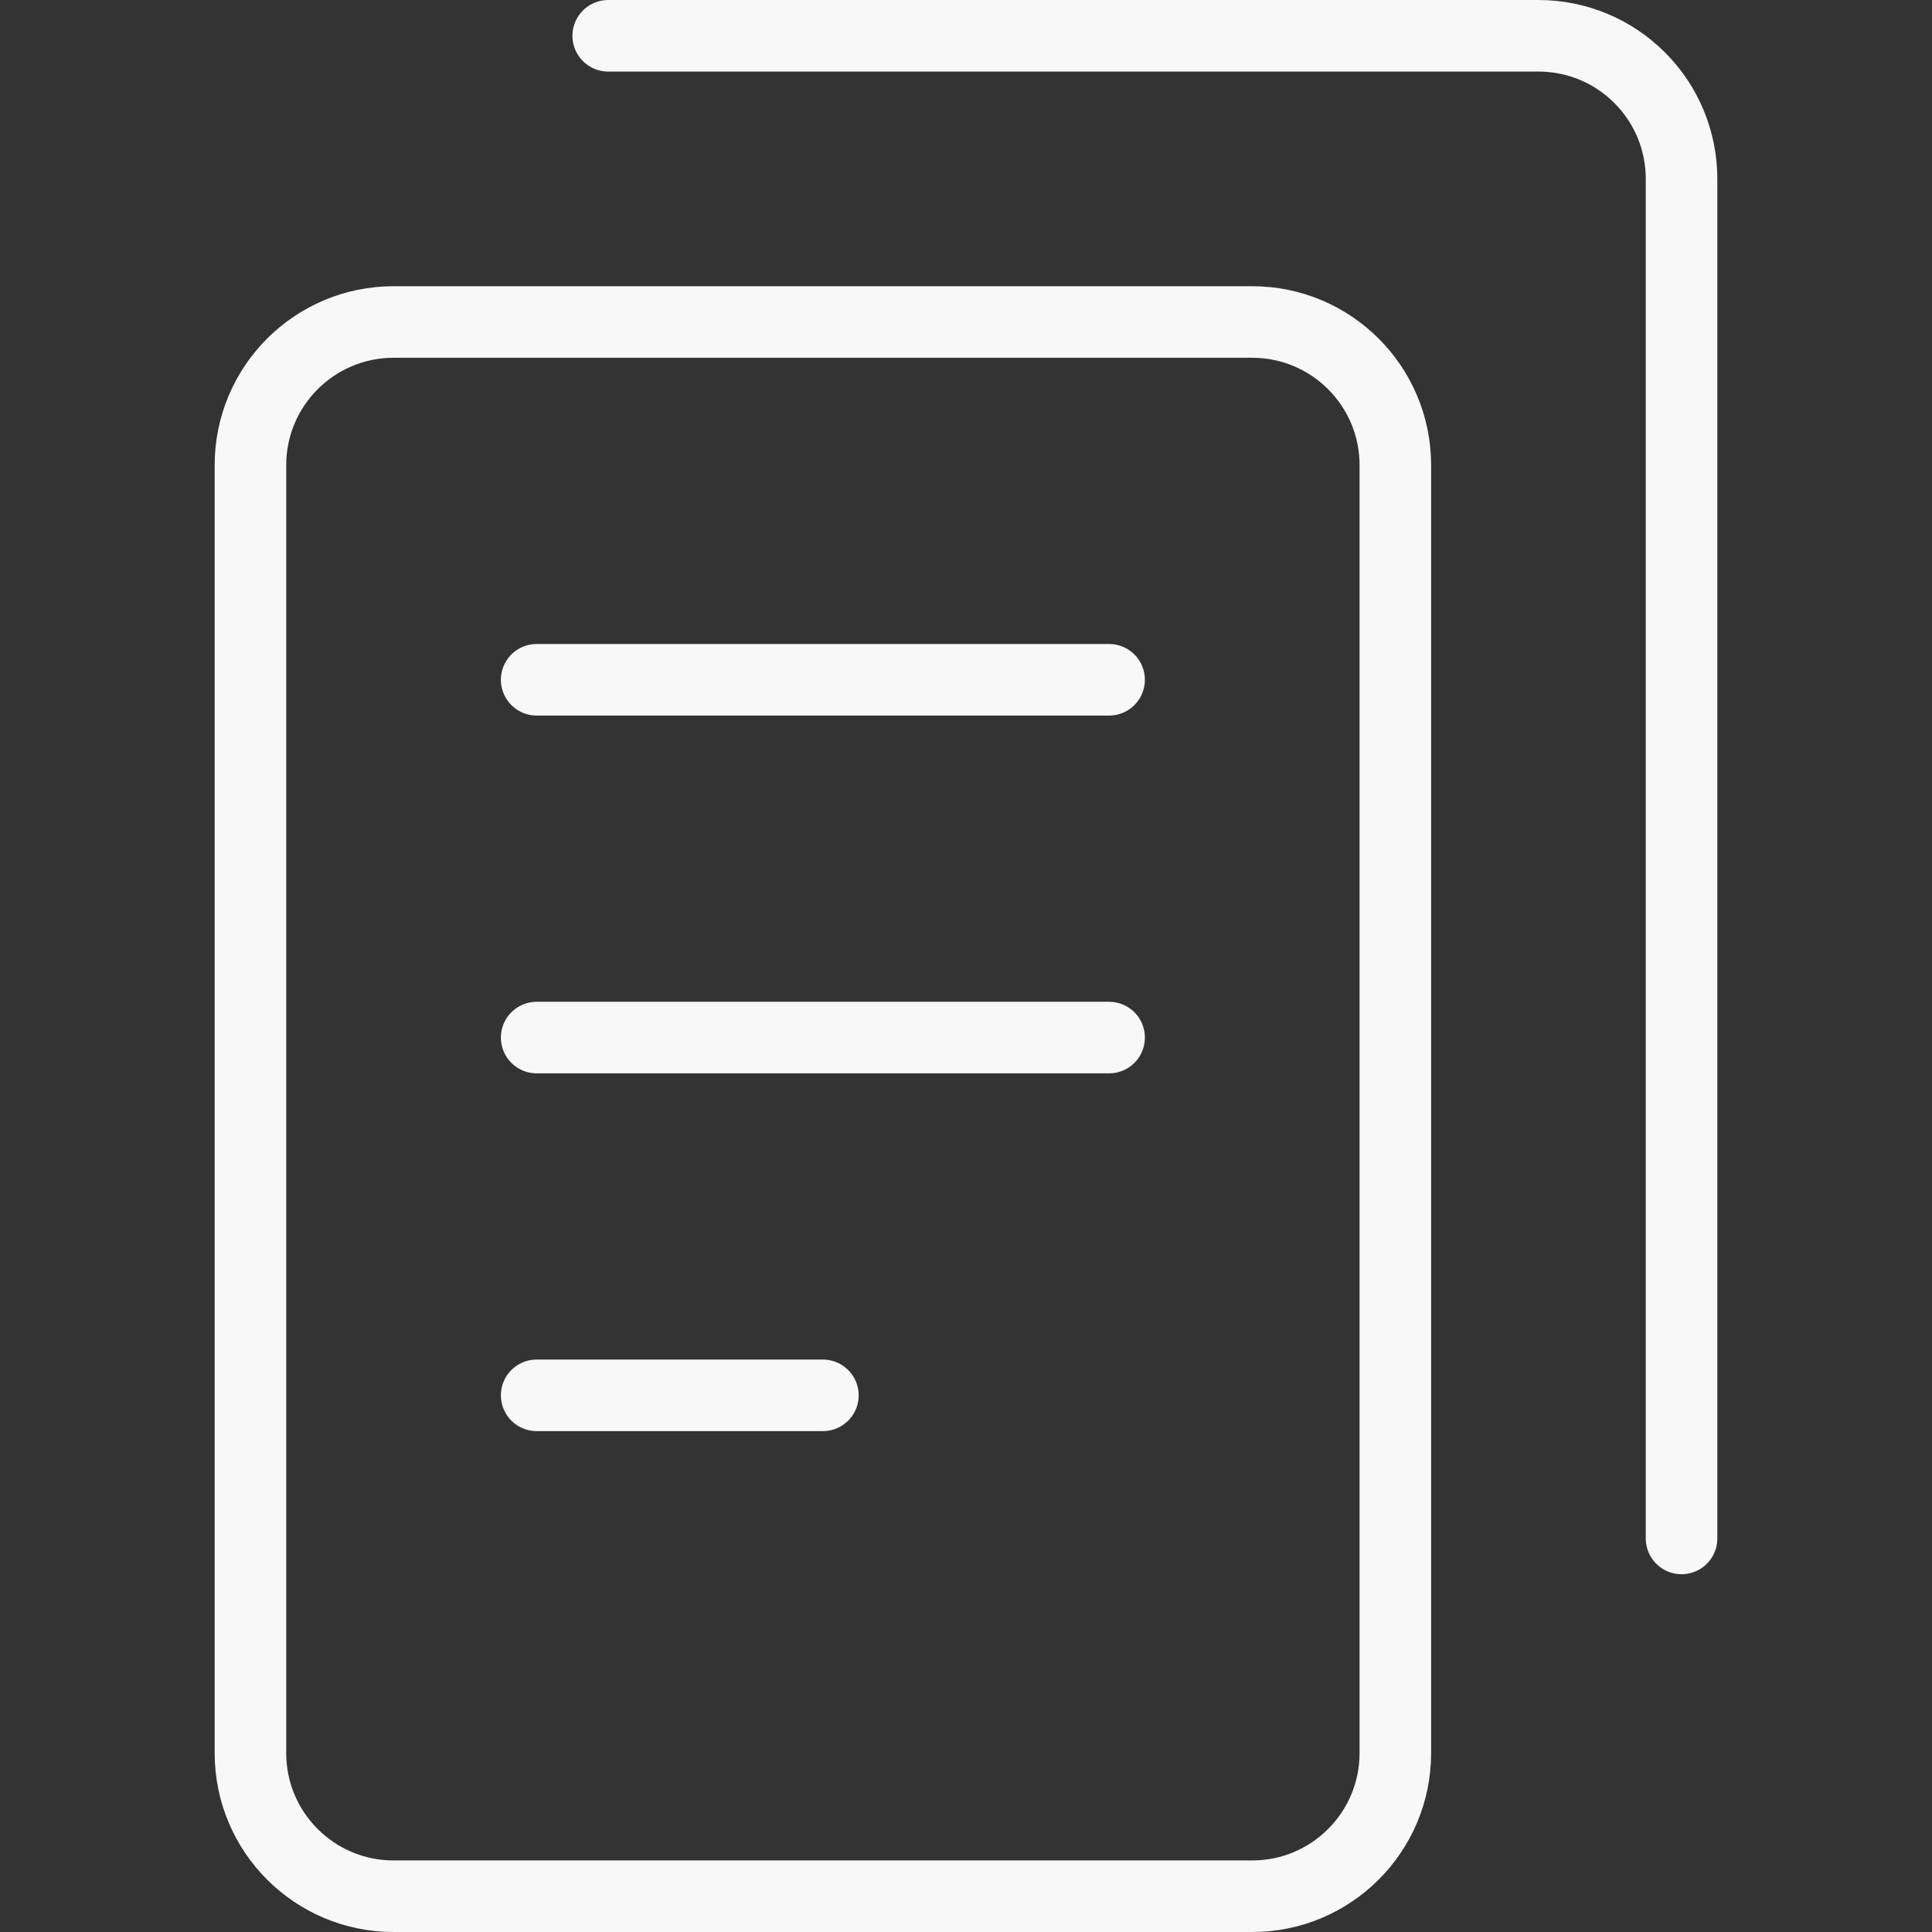
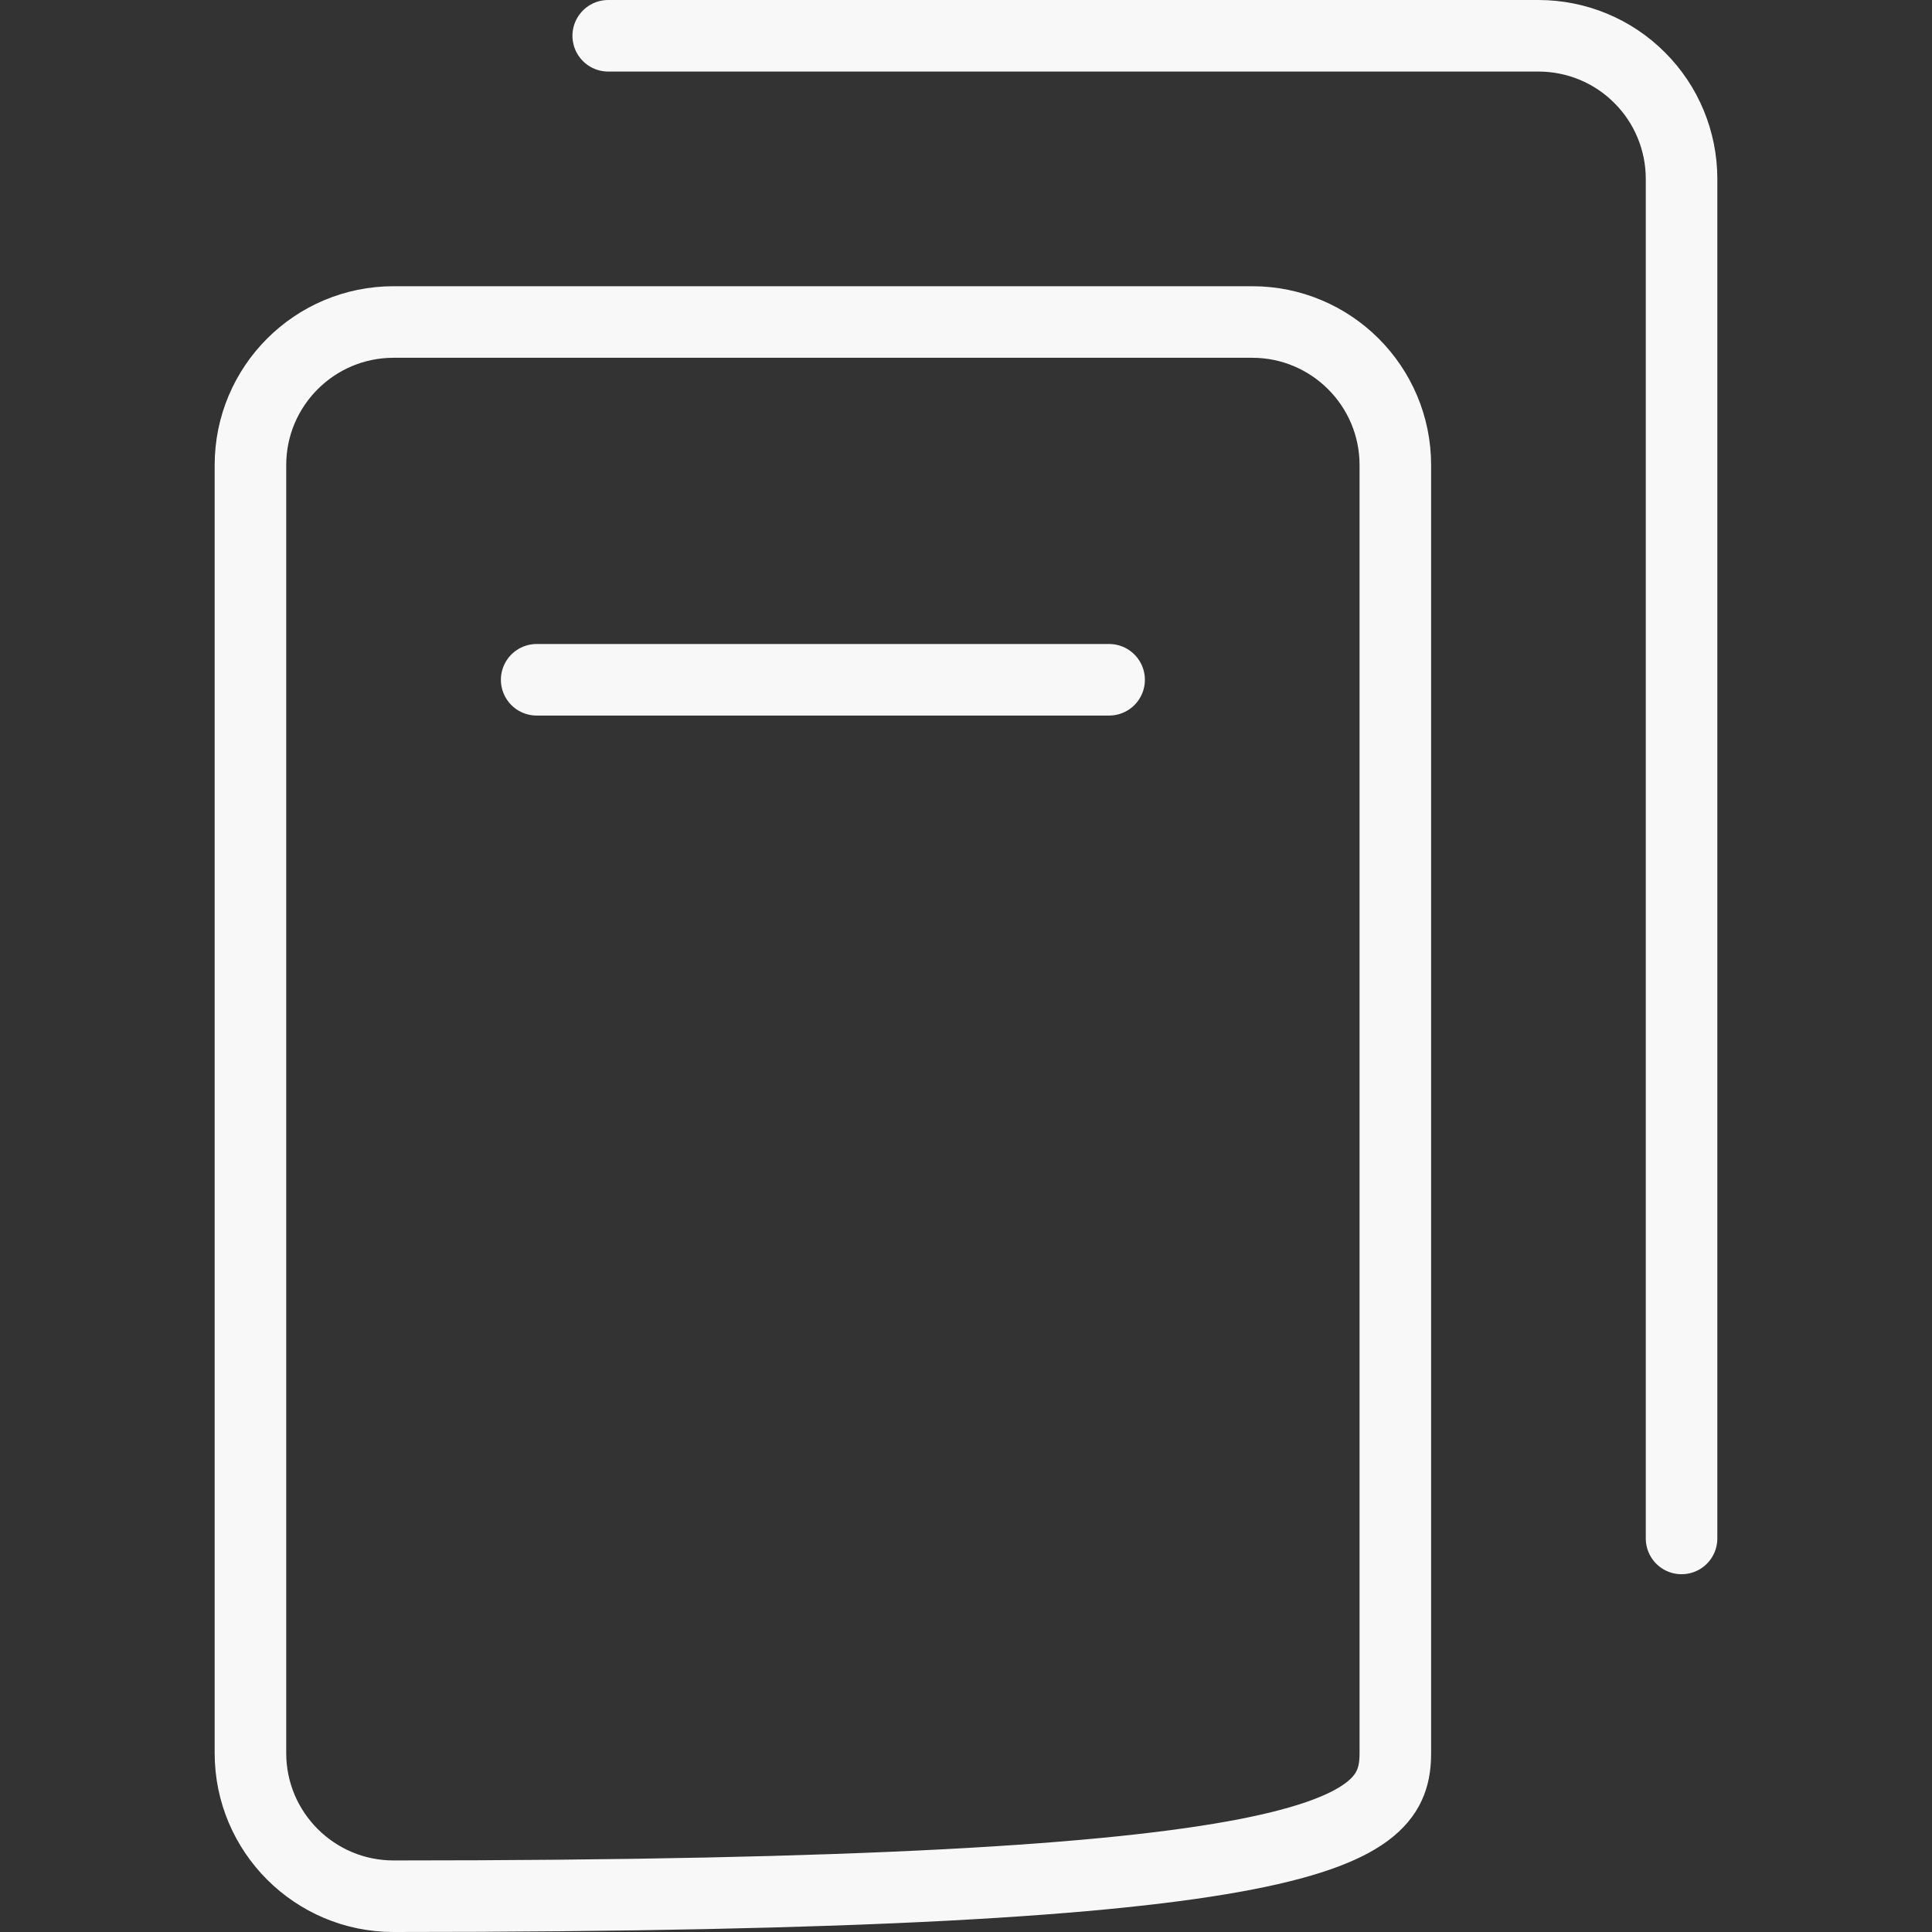
<svg xmlns="http://www.w3.org/2000/svg" fill="none" viewBox="0.25 0.25 13.5 13.5" height="64" width="64" stroke-width="0.5">
  <rect x="0.25" y="0.25" width="13.5" height="13.5" fill="#333333" stroke="none" />
  <g id="multiple-file-2--double-common-file">
-     <path id="Vector" stroke="#f9f8f8" stroke-linecap="round" stroke-linejoin="round" d="M9 2.5H3C2.448 2.5 2 2.948 2 3.5V12.5C2 13.052 2.448 13.5 3 13.5H9C9.552 13.5 10 13.052 10 12.5V3.5C10 2.948 9.552 2.5 9 2.5Z" />
+     <path id="Vector" stroke="#f9f8f8" stroke-linecap="round" stroke-linejoin="round" d="M9 2.5H3C2.448 2.5 2 2.948 2 3.5V12.5C2 13.052 2.448 13.5 3 13.5C9.552 13.5 10 13.052 10 12.5V3.5C10 2.948 9.552 2.5 9 2.5Z" />
    <path id="Vector_2" stroke="#f9f8f8" stroke-linecap="round" stroke-linejoin="round" d="M4 5H8" />
-     <path id="Vector_3" stroke="#f9f8f8" stroke-linecap="round" stroke-linejoin="round" d="M4 7.5H8" />
-     <path id="Vector_4" stroke="#f9f8f8" stroke-linecap="round" stroke-linejoin="round" d="M4 10H6" />
    <path id="Vector_5" stroke="#f9f8f8" stroke-linecap="round" stroke-linejoin="round" d="M4.5 0.5H11C11.265 0.5 11.52 0.605 11.707 0.793C11.895 0.98 12 1.235 12 1.5V11" />
  </g>
</svg>